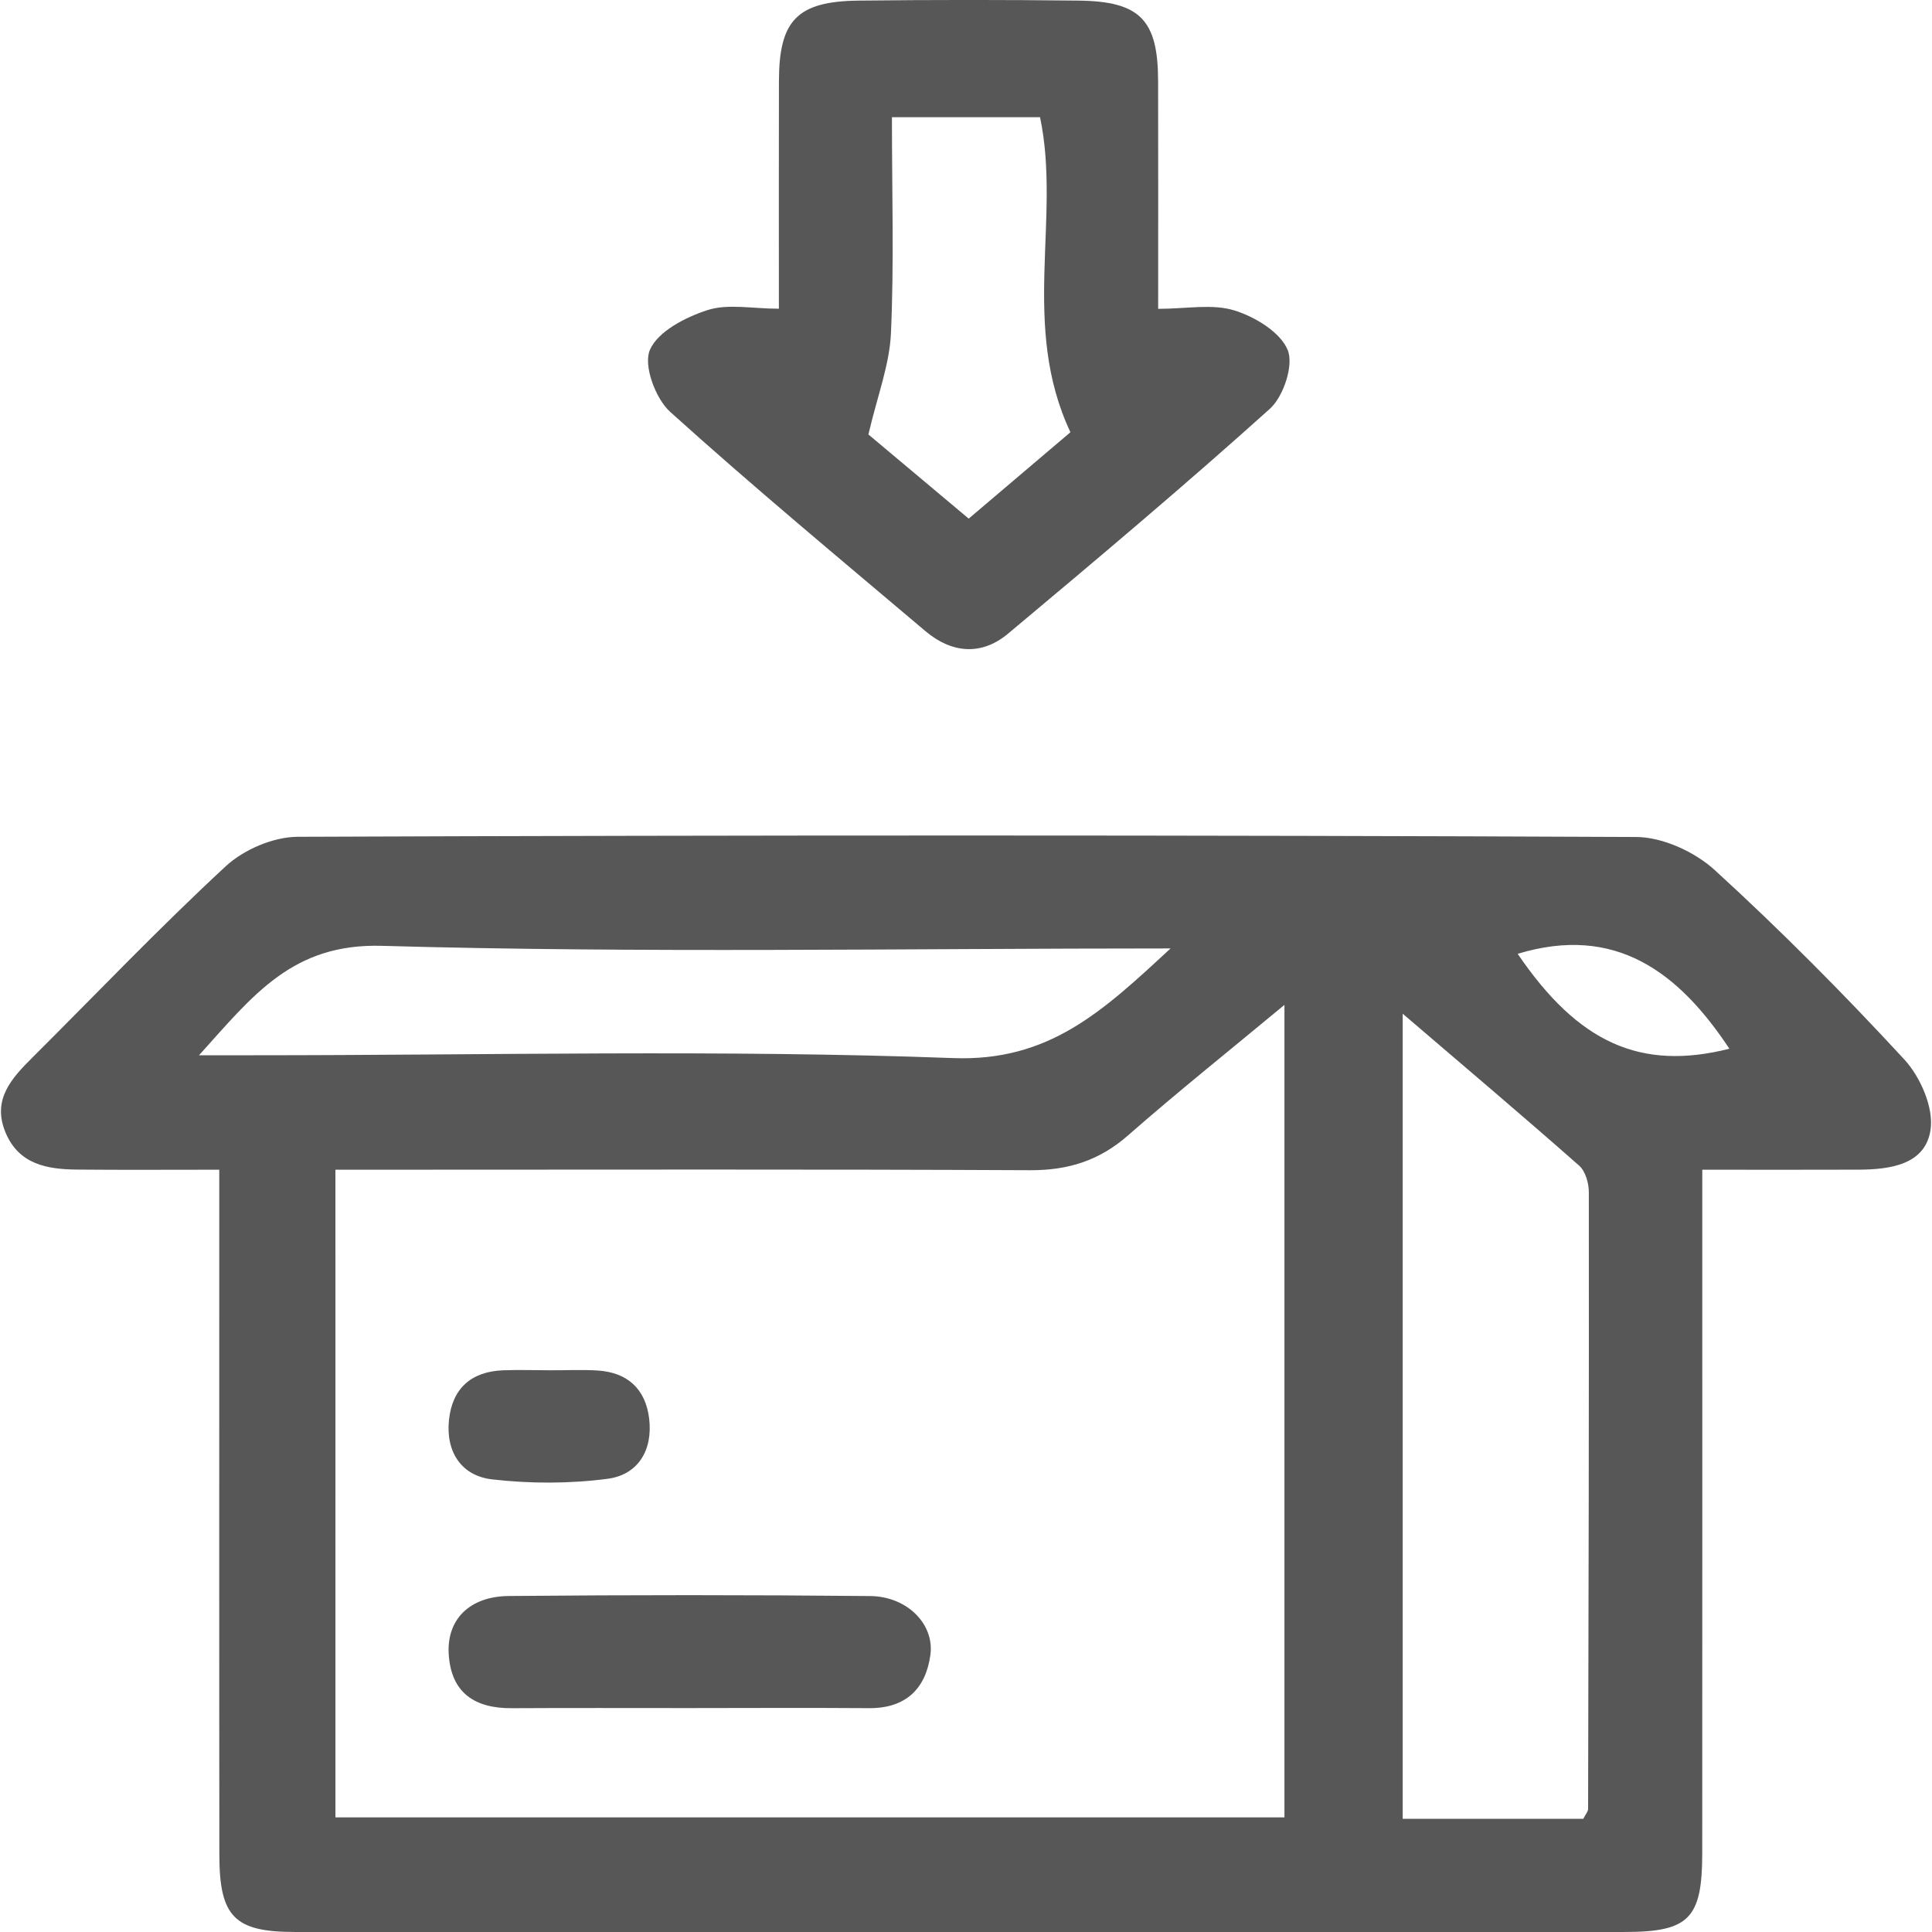
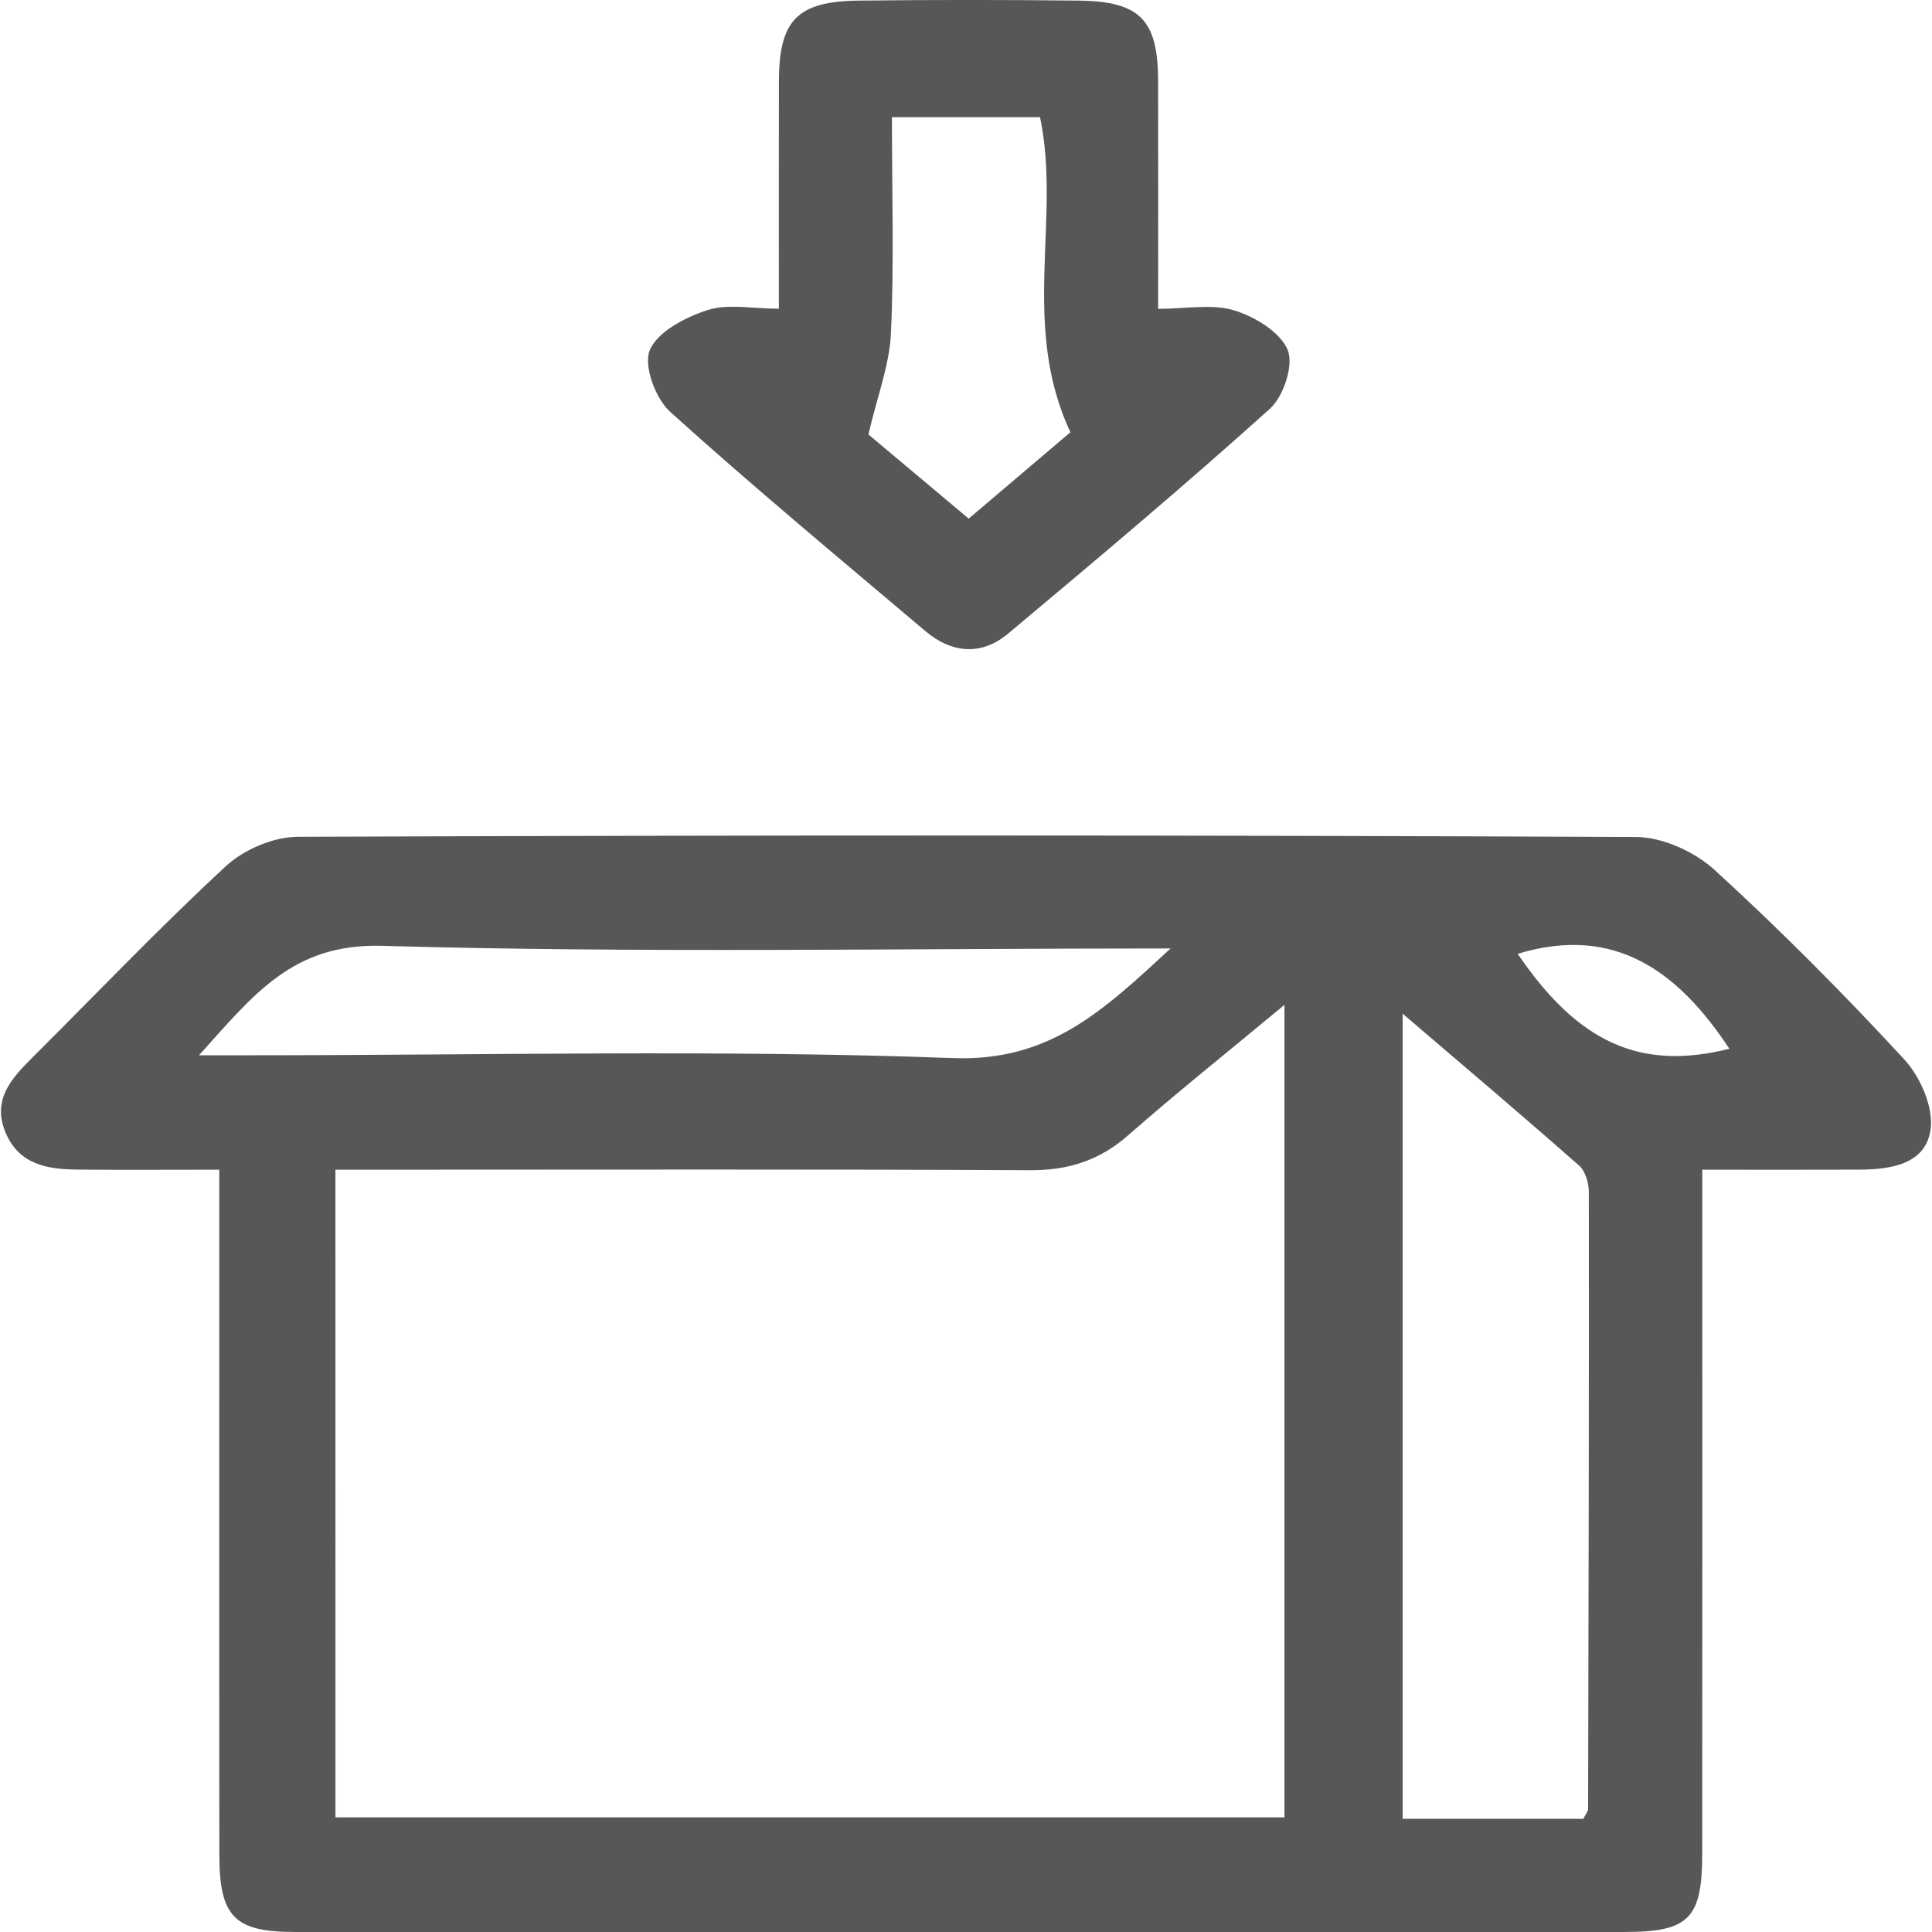
<svg xmlns="http://www.w3.org/2000/svg" version="1.1" id="Layer_1" x="0px" y="0px" width="80px" height="80px" viewBox="0 0 80 80" enable-background="new 0 0 80 80" xml:space="preserve">
  <g>
    <path fill-rule="evenodd" clip-rule="evenodd" fill="#575757" d="M9.079,48.435c-2.104,0-3.996,0.013-5.887-0.005   c-1.234-0.012-2.406-0.209-2.961-1.53c-0.572-1.365,0.244-2.247,1.114-3.113c2.66-2.649,5.252-5.373,8.006-7.92   c0.745-0.689,1.968-1.213,2.974-1.217c18.476-0.071,36.952-0.075,55.426,0.008c1.103,0.005,2.43,0.617,3.26,1.376   c2.725,2.49,5.333,5.118,7.838,7.831c0.668,0.723,1.225,1.995,1.092,2.909c-0.21,1.453-1.669,1.653-2.979,1.659   c-2.078,0.009-4.155,0.002-6.474,0.002c0,0.76,0,1.393,0,2.025c0,8.761,0.002,17.521-0.002,26.282   c-0.001,2.704-0.551,3.257-3.209,3.257C48.92,80,30.563,80,12.207,79.999c-2.491,0-3.121-0.625-3.124-3.185   C9.073,68.173,9.08,59.531,9.079,50.89C9.079,50.177,9.079,49.465,9.079,48.435z M13.89,75.253c13.204,0,26.252,0,39.296,0   c0-11.204,0-22.244,0-33.643c-2.319,1.926-4.439,3.616-6.475,5.403c-1.191,1.046-2.484,1.451-4.061,1.443   c-8.872-0.044-17.745-0.021-26.617-0.021c-0.691,0-1.381,0-2.144,0C13.89,57.504,13.89,66.305,13.89,75.253z M58.082,41.975   c0,11.227,0,22.264,0,33.338c2.586,0,5.057,0,7.479,0c0.103-0.204,0.199-0.307,0.199-0.409c0.021-8.515,0.038-17.027,0.03-25.542   c-0.001-0.371-0.141-0.866-0.399-1.094C63.036,46.192,60.64,44.164,58.082,41.975z M48.47,39.273   c-11.224,0-21.943,0.198-32.649-0.108c-3.704-0.106-5.323,2.027-7.58,4.531c1.016,0,1.651,0,2.287,0   c9.647,0,19.304-0.241,28.938,0.117C43.444,43.961,45.657,41.878,48.47,39.273z M71.61,43.426c-2.098-3.171-4.717-5.159-8.766-3.93   C65.356,43.188,67.933,44.351,71.61,43.426z" />
    <path fill-rule="evenodd" clip-rule="evenodd" fill="#575757" d="M32.252,12.783c0-3.267-0.006-6.349,0.002-9.431   c0.006-2.514,0.757-3.297,3.299-3.327c3.038-0.035,6.077-0.035,9.114,0c2.547,0.03,3.283,0.804,3.288,3.332   c0.007,3.081,0.002,6.163,0.002,9.431c1.169,0,2.23-0.215,3.142,0.062c0.858,0.262,1.91,0.896,2.221,1.64   c0.259,0.624-0.172,1.928-0.738,2.438c-3.54,3.185-7.186,6.252-10.839,9.309c-1.102,0.922-2.332,0.819-3.424-0.104   c-3.546-2.999-7.121-5.967-10.567-9.077c-0.61-0.551-1.116-1.92-0.844-2.561c0.326-0.768,1.474-1.359,2.386-1.654   C30.14,12.567,31.146,12.783,32.252,12.783z M36.933,4.853c0,3.137,0.09,6.049-0.041,8.952c-0.059,1.3-0.559,2.58-0.933,4.185   c1.084,0.91,2.578,2.163,4.153,3.485c1.593-1.353,3.104-2.635,4.212-3.577c-2.077-4.421-0.378-8.862-1.258-13.044   C41.076,4.853,39.129,4.853,36.933,4.853z" />
-     <path fill-rule="evenodd" clip-rule="evenodd" fill="#575757" d="M28.502,70.728c-2.435,0.001-4.871-0.01-7.305,0.005   c-1.542,0.01-2.523-0.636-2.617-2.249c-0.082-1.42,0.854-2.382,2.491-2.397c4.988-0.047,9.978-0.047,14.966,0.002   c1.527,0.016,2.664,1.166,2.488,2.443c-0.194,1.404-1.029,2.21-2.539,2.199C33.491,70.713,30.997,70.726,28.502,70.728z" />
-     <path fill-rule="evenodd" clip-rule="evenodd" fill="#575757" d="M22.791,56.74c0.653,0.003,1.308-0.031,1.958,0.01   c1.235,0.079,1.979,0.763,2.13,1.983c0.161,1.311-0.454,2.334-1.722,2.501c-1.57,0.206-3.204,0.205-4.778,0.024   c-1.273-0.146-1.924-1.137-1.788-2.455c0.134-1.31,0.919-2.01,2.241-2.062C21.483,56.717,22.137,56.738,22.791,56.74z" />
  </g>
</svg>